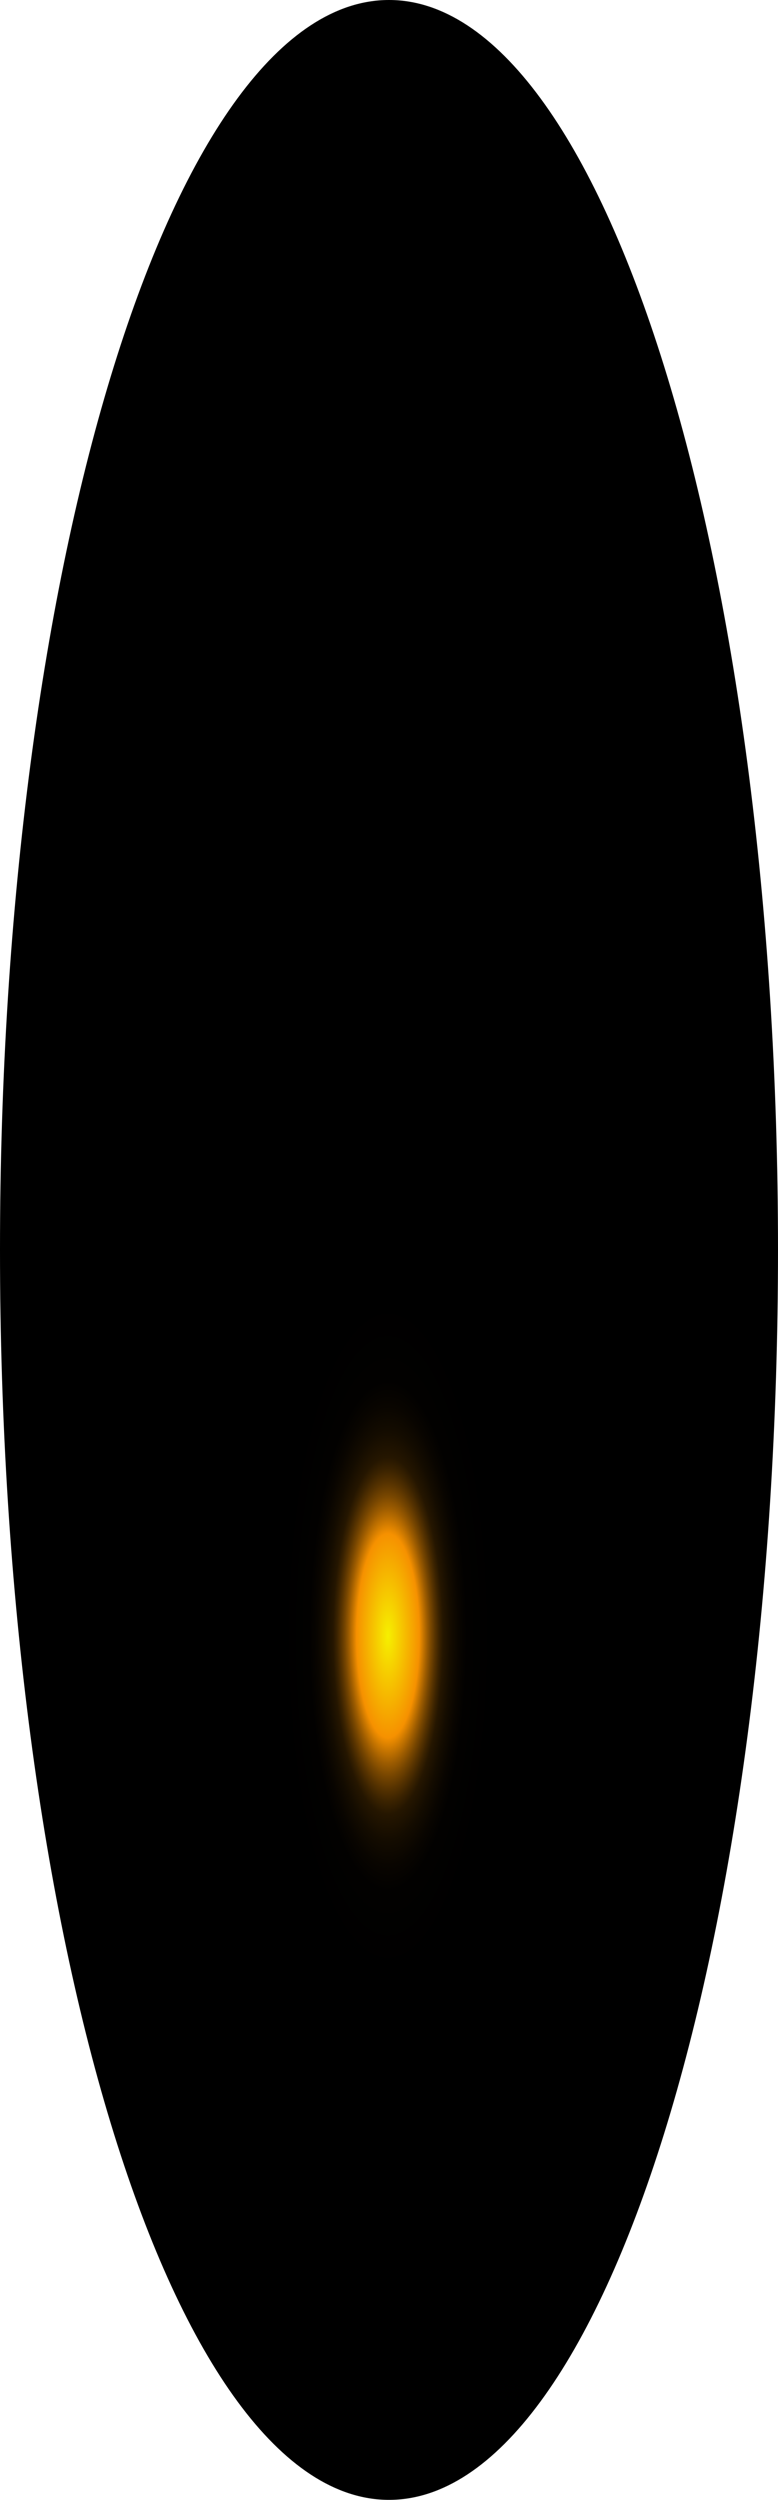
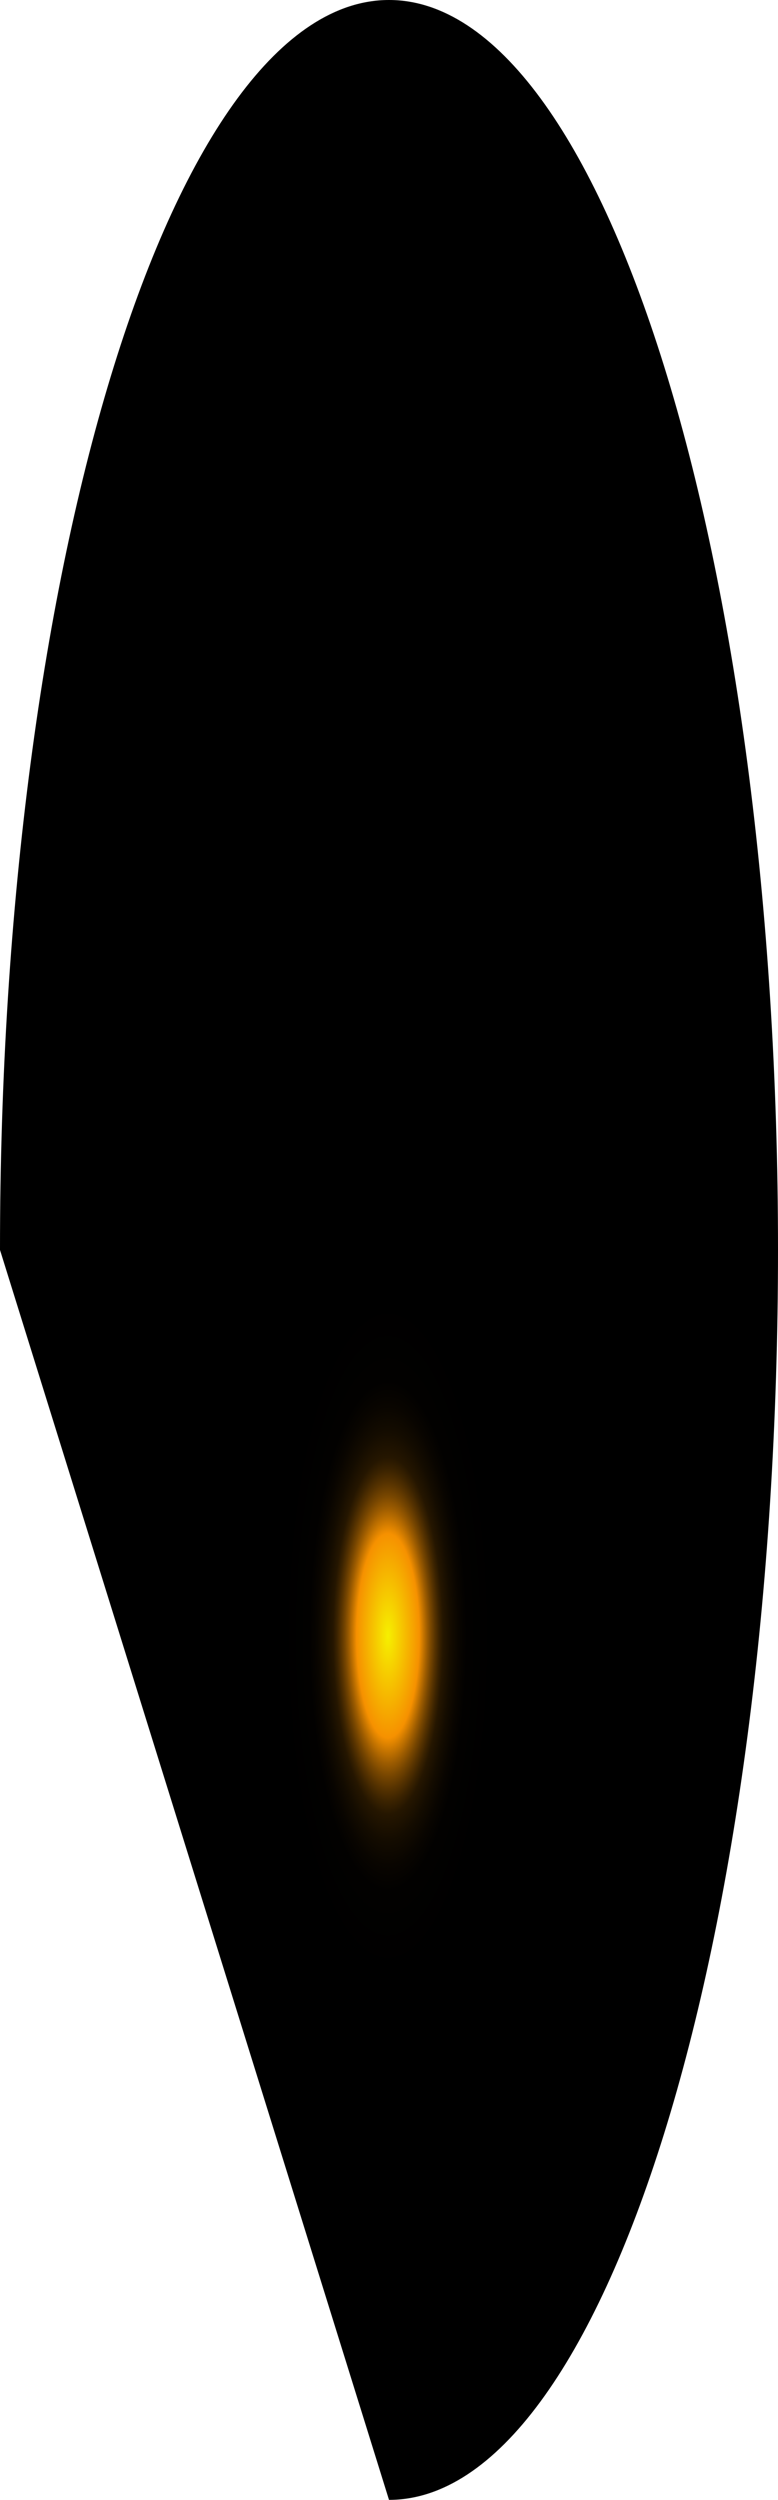
<svg xmlns="http://www.w3.org/2000/svg" fill="none" height="100%" overflow="visible" preserveAspectRatio="none" style="display: block;" viewBox="0 0 27.164 87.246" width="100%">
-   <path d="M13.582 87.246C21.083 87.246 27.164 67.715 27.164 43.623C27.164 19.53 21.083 0 13.582 0C6.081 0 0 19.53 0 43.623C0 67.715 6.081 87.246 13.582 87.246Z" fill="url(#paint0_radial_0_495)" id="Vector" style="mix-blend-mode:screen" />
+   <path d="M13.582 87.246C21.083 87.246 27.164 67.715 27.164 43.623C27.164 19.53 21.083 0 13.582 0C6.081 0 0 19.53 0 43.623Z" fill="url(#paint0_radial_0_495)" id="Vector" style="mix-blend-mode:screen" />
  <defs>
    <radialGradient cx="0" cy="0" gradientTransform="translate(13.547 56.86) scale(13.582 43.75)" gradientUnits="userSpaceOnUse" id="paint0_radial_0_495" r="1">
      <stop stop-color="#F6F000" />
      <stop offset="0.08" stop-color="#F69100" />
      <stop offset="0.09" stop-color="#C87600" />
      <stop offset="0.1" stop-color="#9D5C00" />
      <stop offset="0.11" stop-color="#774600" />
      <stop offset="0.12" stop-color="#573300" />
      <stop offset="0.13" stop-color="#3B2300" />
      <stop offset="0.14" stop-color="#251600" />
      <stop offset="0.16" stop-color="#140C00" />
      <stop offset="0.18" stop-color="#090500" />
      <stop offset="0.2" stop-color="#020100" />
      <stop offset="0.27" />
    </radialGradient>
  </defs>
</svg>